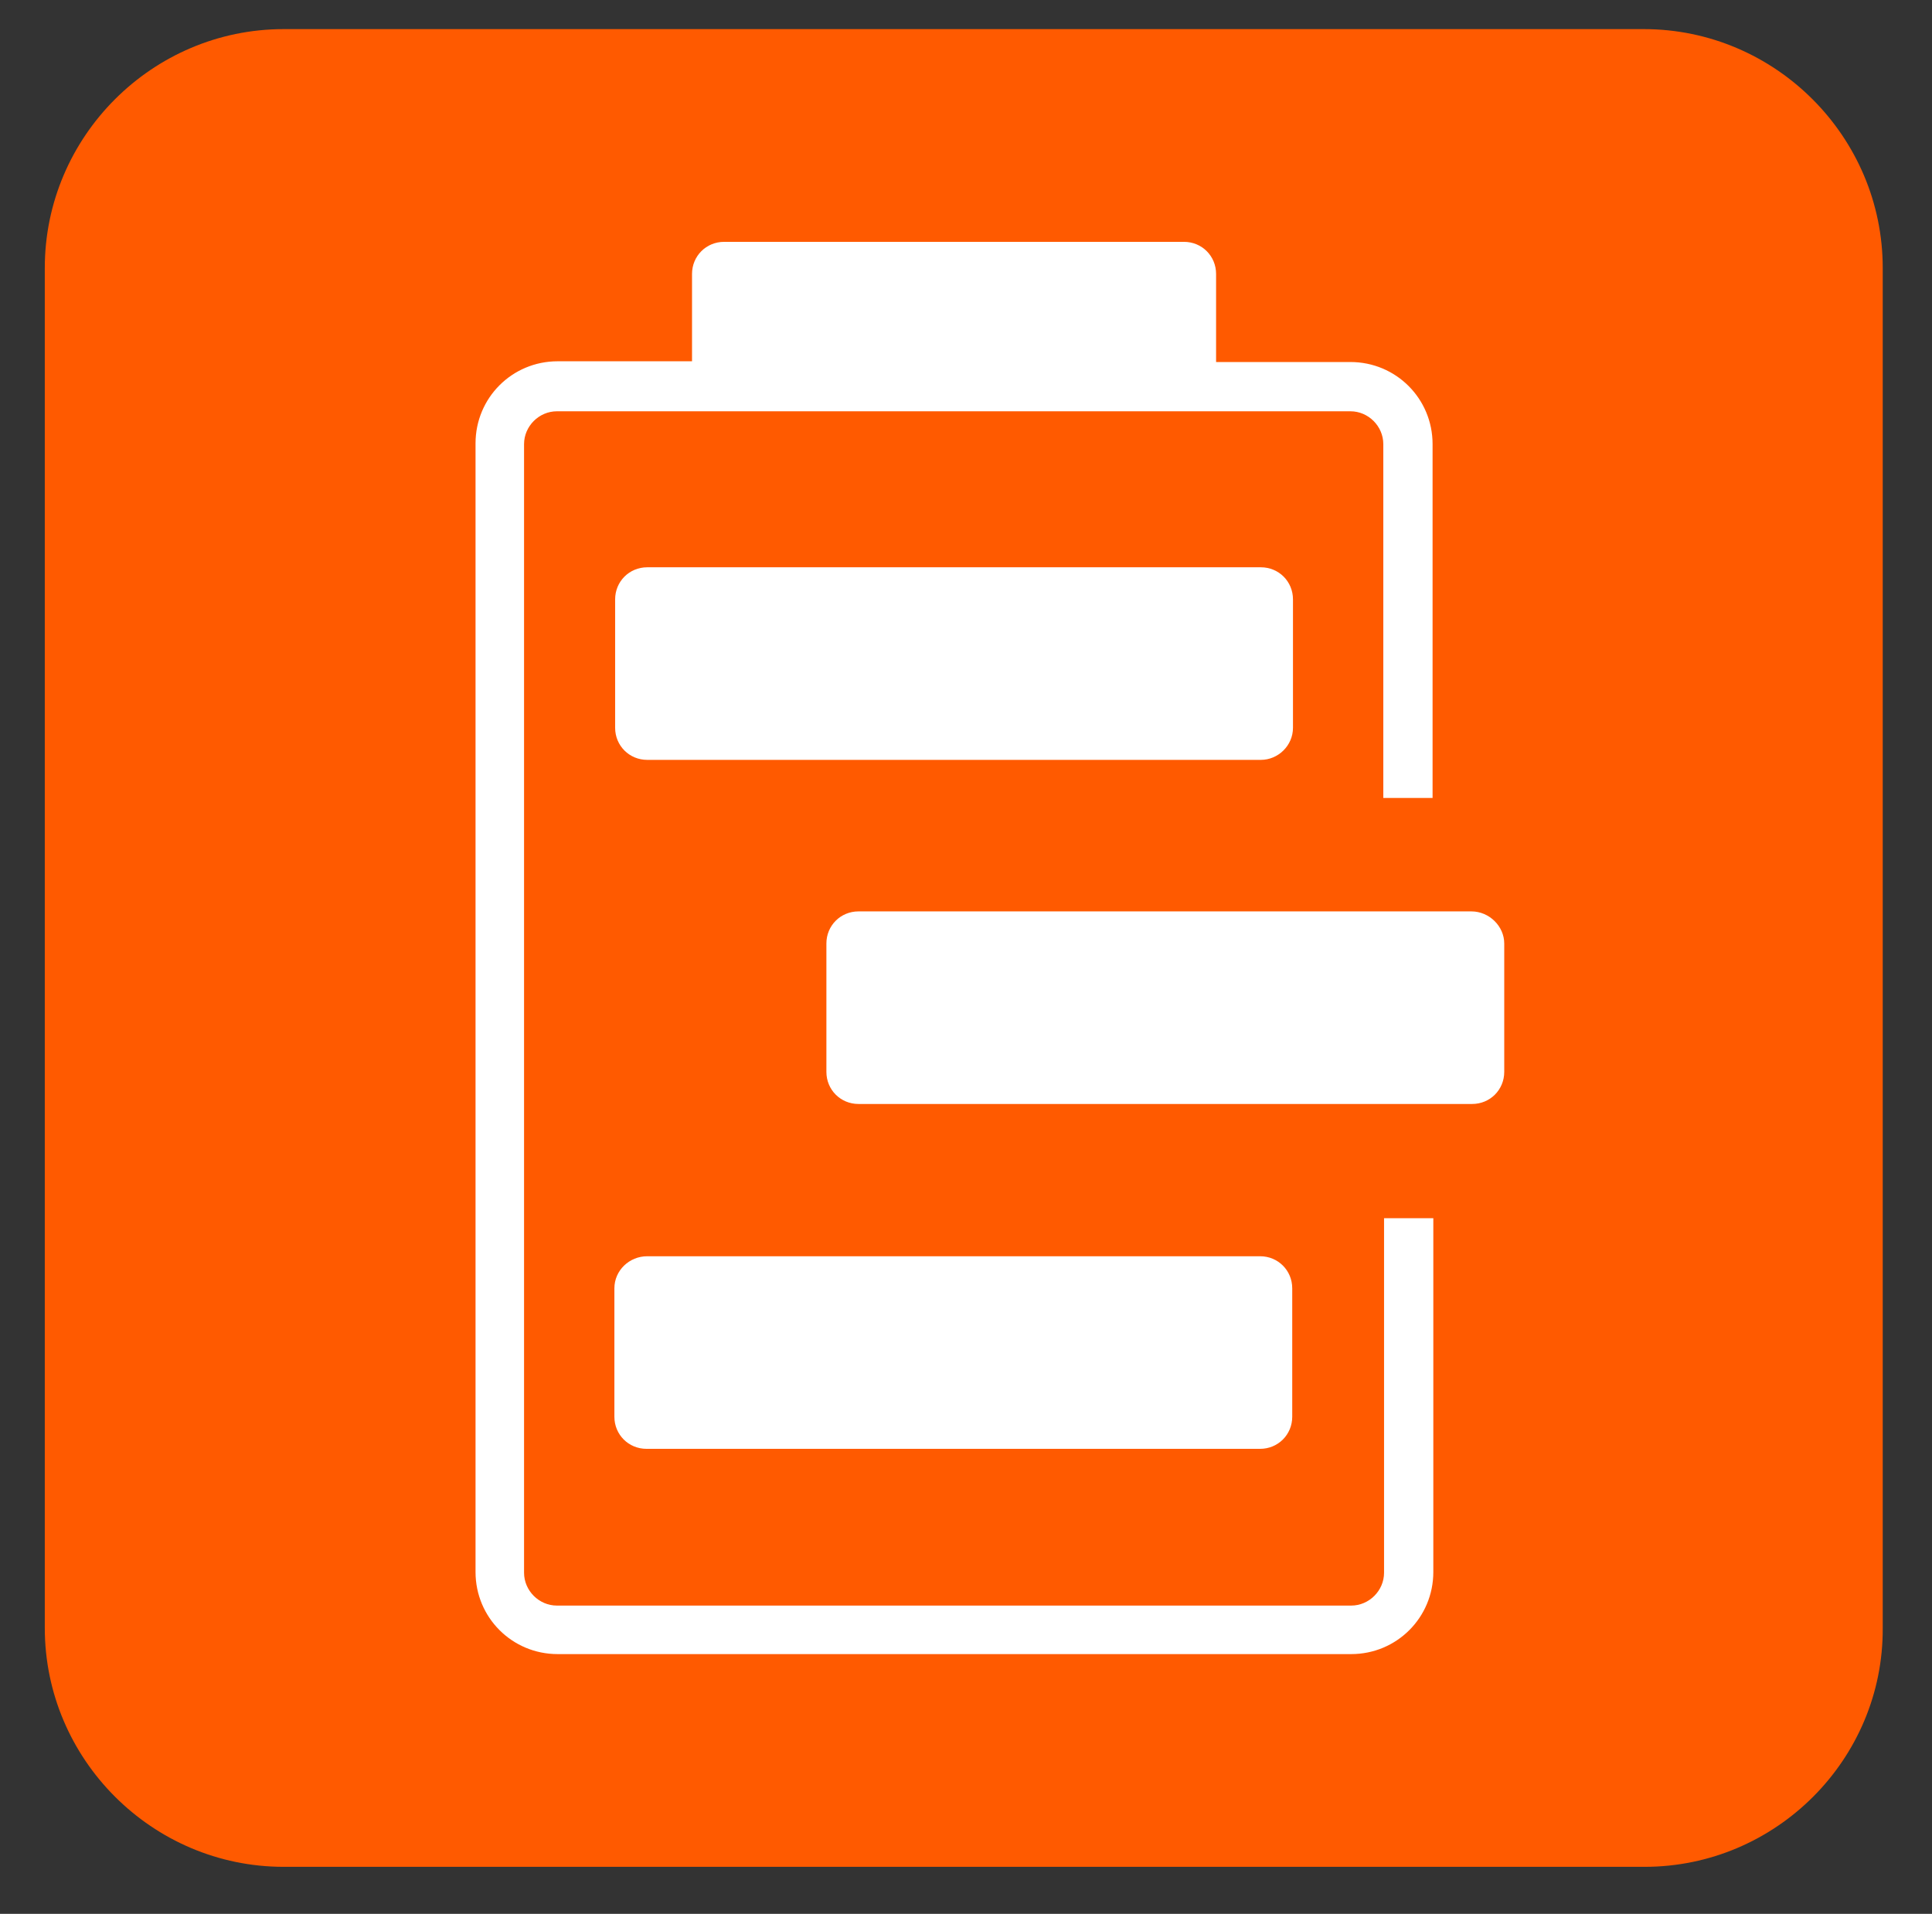
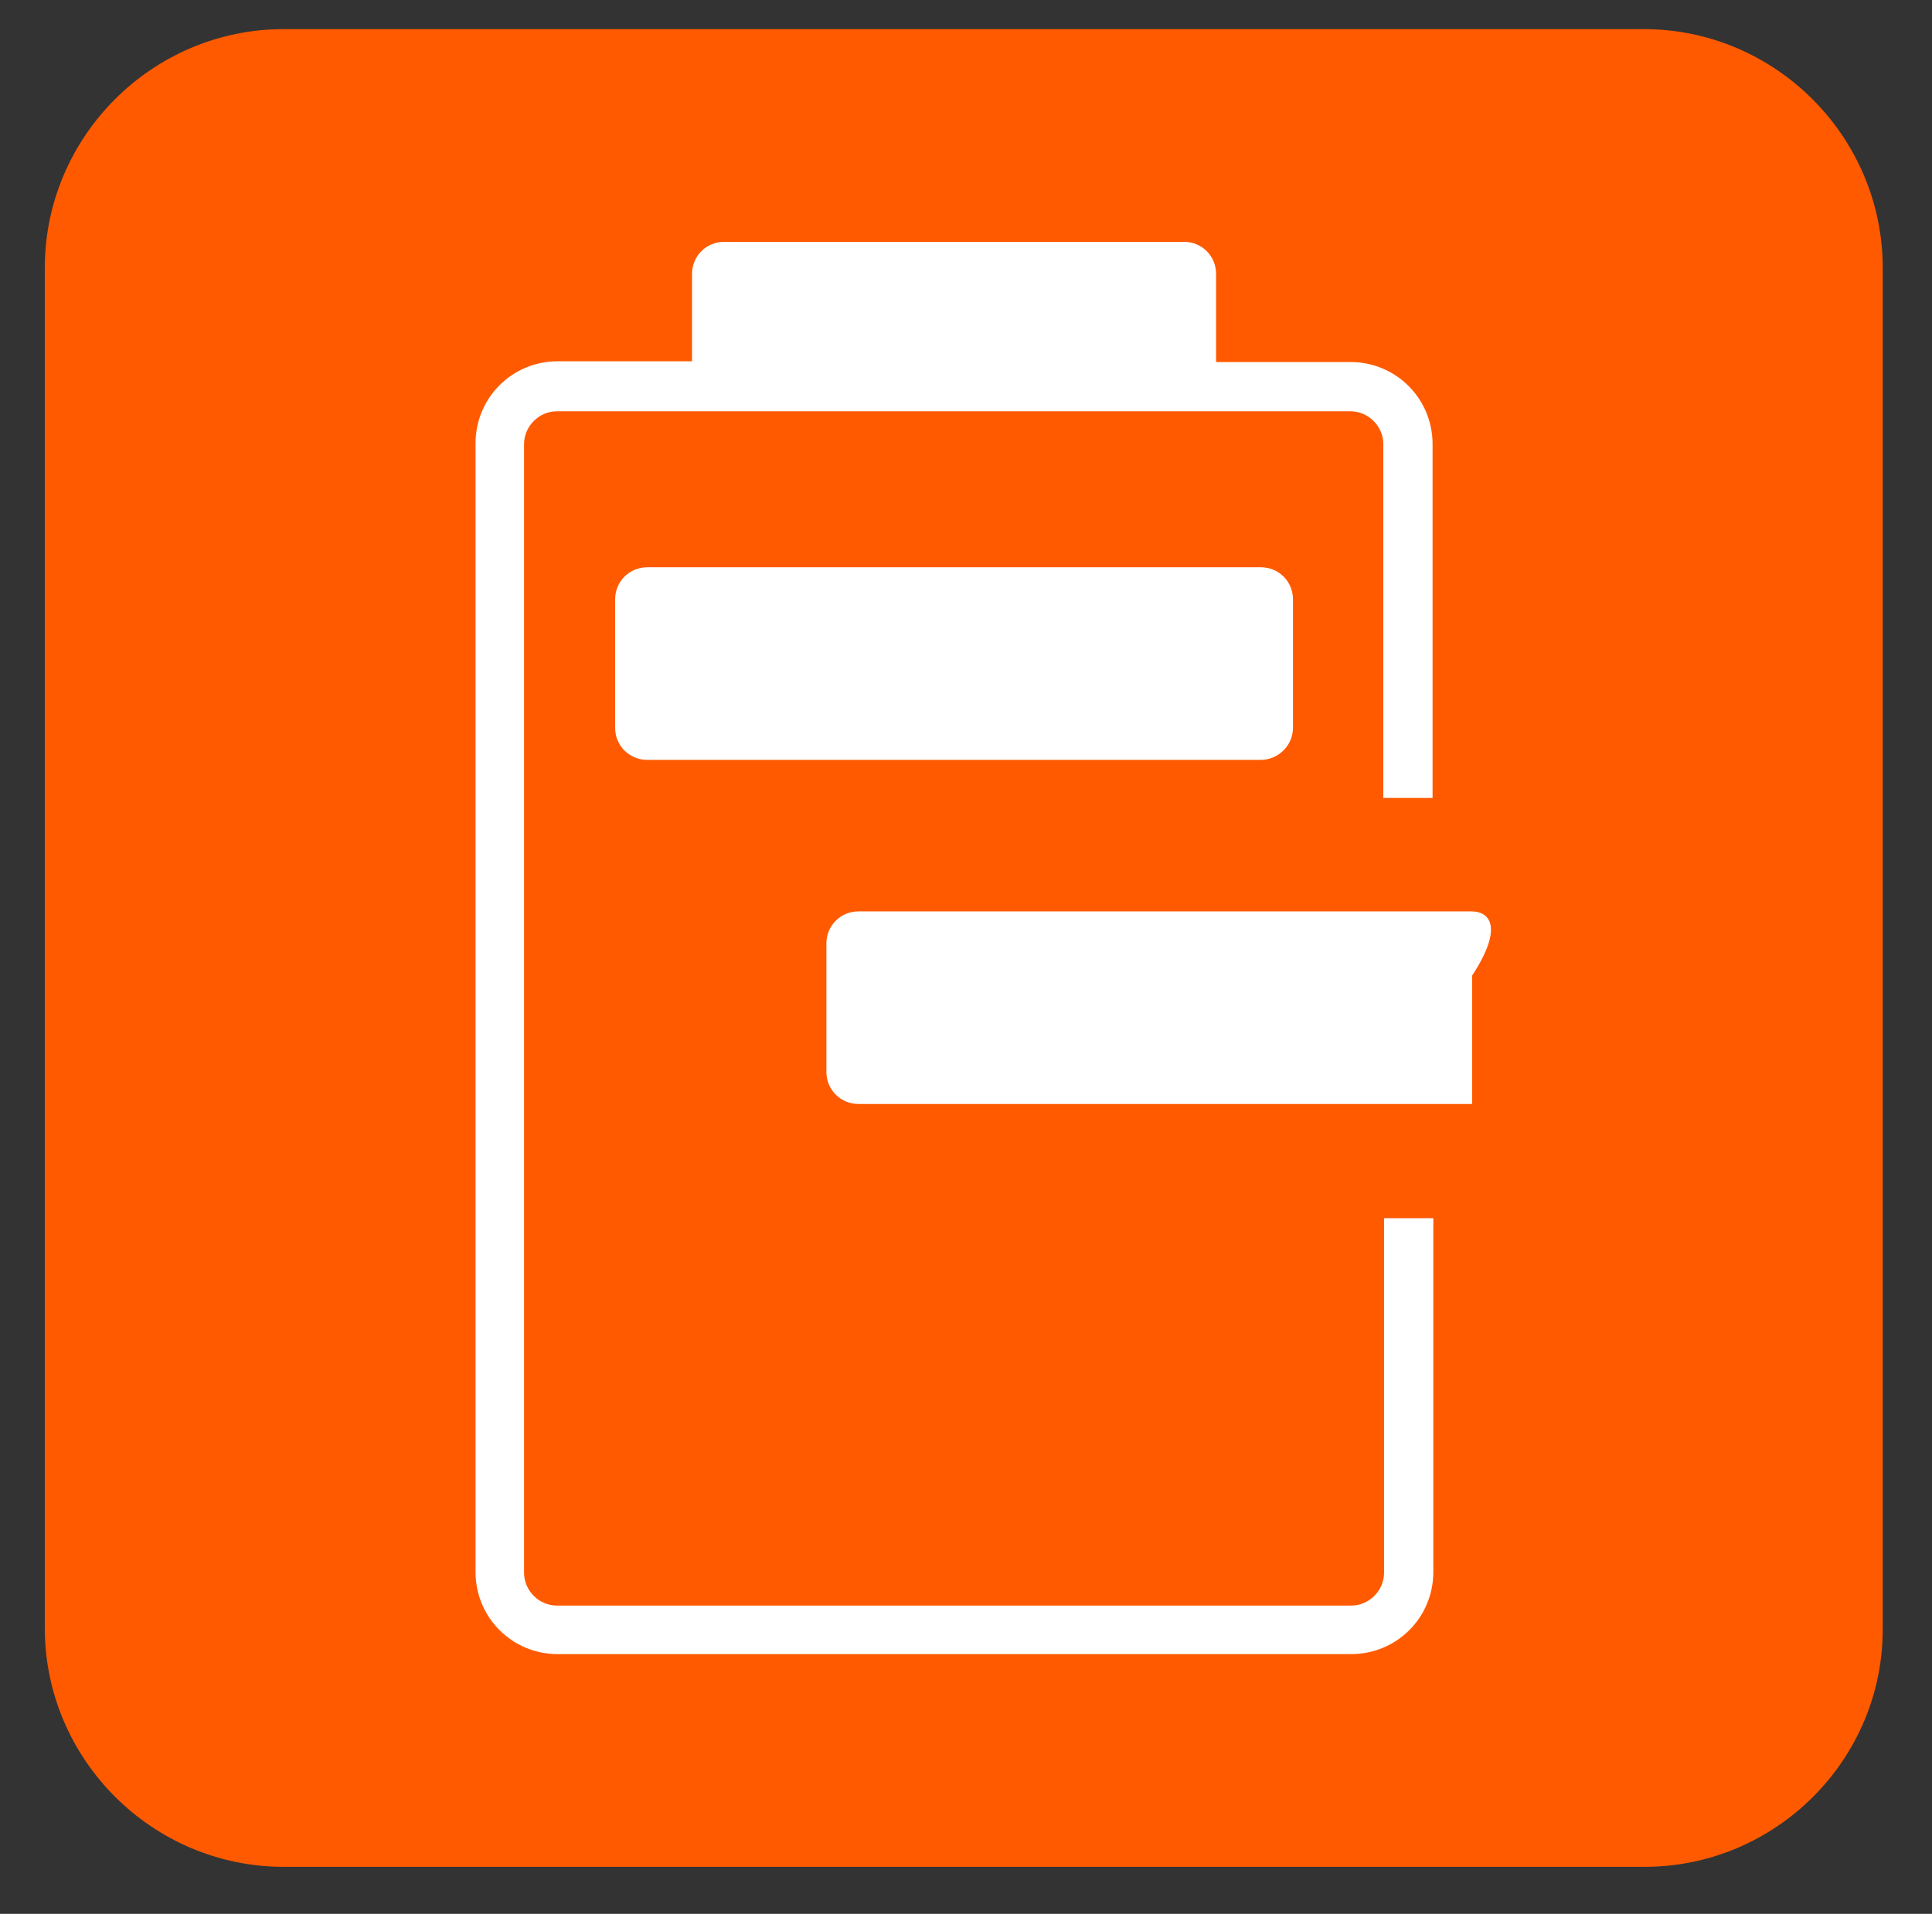
<svg xmlns="http://www.w3.org/2000/svg" id="Ebene_1" x="0px" y="0px" viewBox="0 0 25.88 25.64" style="enable-background:new 0 0 25.88 25.64;" xml:space="preserve">
  <rect x="0" y="0" width="25.88" height="25.64" fill="#333333" stroke="none" />
  <style type="text/css">	.st0{fill:#FF5A00;}	.st1{fill:#FFFFFF;}</style>
  <g>
    <path class="st0" d="M22.03,25.01H3.8c-1.76,0-3.2-1.44-3.2-3.2V3.59c0-1.76,1.44-3.2,3.2-3.2h18.22c1.76,0,3.2,1.44,3.2,3.2v18.22  C25.23,23.57,23.79,25.01,22.03,25.01z" />
    <g>
-       <path class="st1" d="M8.23,17.26v1.72c0,0.24,0.19,0.43,0.43,0.43h8.22c0.24,0,0.43-0.19,0.43-0.43v-1.72   c0-0.24-0.19-0.43-0.43-0.43H8.67C8.43,16.83,8.23,17.02,8.23,17.26z" />
-       <path class="st1" d="M19.71,12.21H11.5c-0.24,0-0.43,0.19-0.43,0.43v1.72c0,0.24,0.19,0.43,0.43,0.43h8.22   c0.24,0,0.43-0.19,0.43-0.43v-1.72C20.15,12.41,19.95,12.21,19.71,12.21z" />
+       <path class="st1" d="M19.71,12.21H11.5c-0.24,0-0.43,0.19-0.43,0.43v1.72c0,0.24,0.19,0.43,0.43,0.43h8.22   v-1.72C20.15,12.41,19.95,12.21,19.71,12.21z" />
      <path class="st1" d="M17.32,9.75V8.03c0-0.24-0.19-0.43-0.43-0.43H8.67c-0.24,0-0.43,0.19-0.43,0.43v1.72   c0,0.24,0.19,0.43,0.43,0.43h8.22C17.12,10.18,17.32,9.99,17.32,9.75z" />
      <path class="st1" d="M18.54,21.07c0,0.24-0.2,0.44-0.44,0.44H7.46c-0.24,0-0.44-0.2-0.44-0.44V5.95c0-0.24,0.2-0.44,0.44-0.44   h10.63c0.24,0,0.44,0.2,0.44,0.44v4.74h0.66V5.95c0-0.61-0.49-1.1-1.1-1.1h-1.8V3.67c0-0.24-0.19-0.43-0.43-0.43H9.7   c-0.24,0-0.43,0.19-0.43,0.43v1.17h-1.8c-0.61,0-1.1,0.49-1.1,1.1v15.12c0,0.61,0.49,1.1,1.1,1.1h10.63c0.61,0,1.1-0.49,1.1-1.1   v-4.74h-0.66V21.07z" />
    </g>
  </g>
</svg>